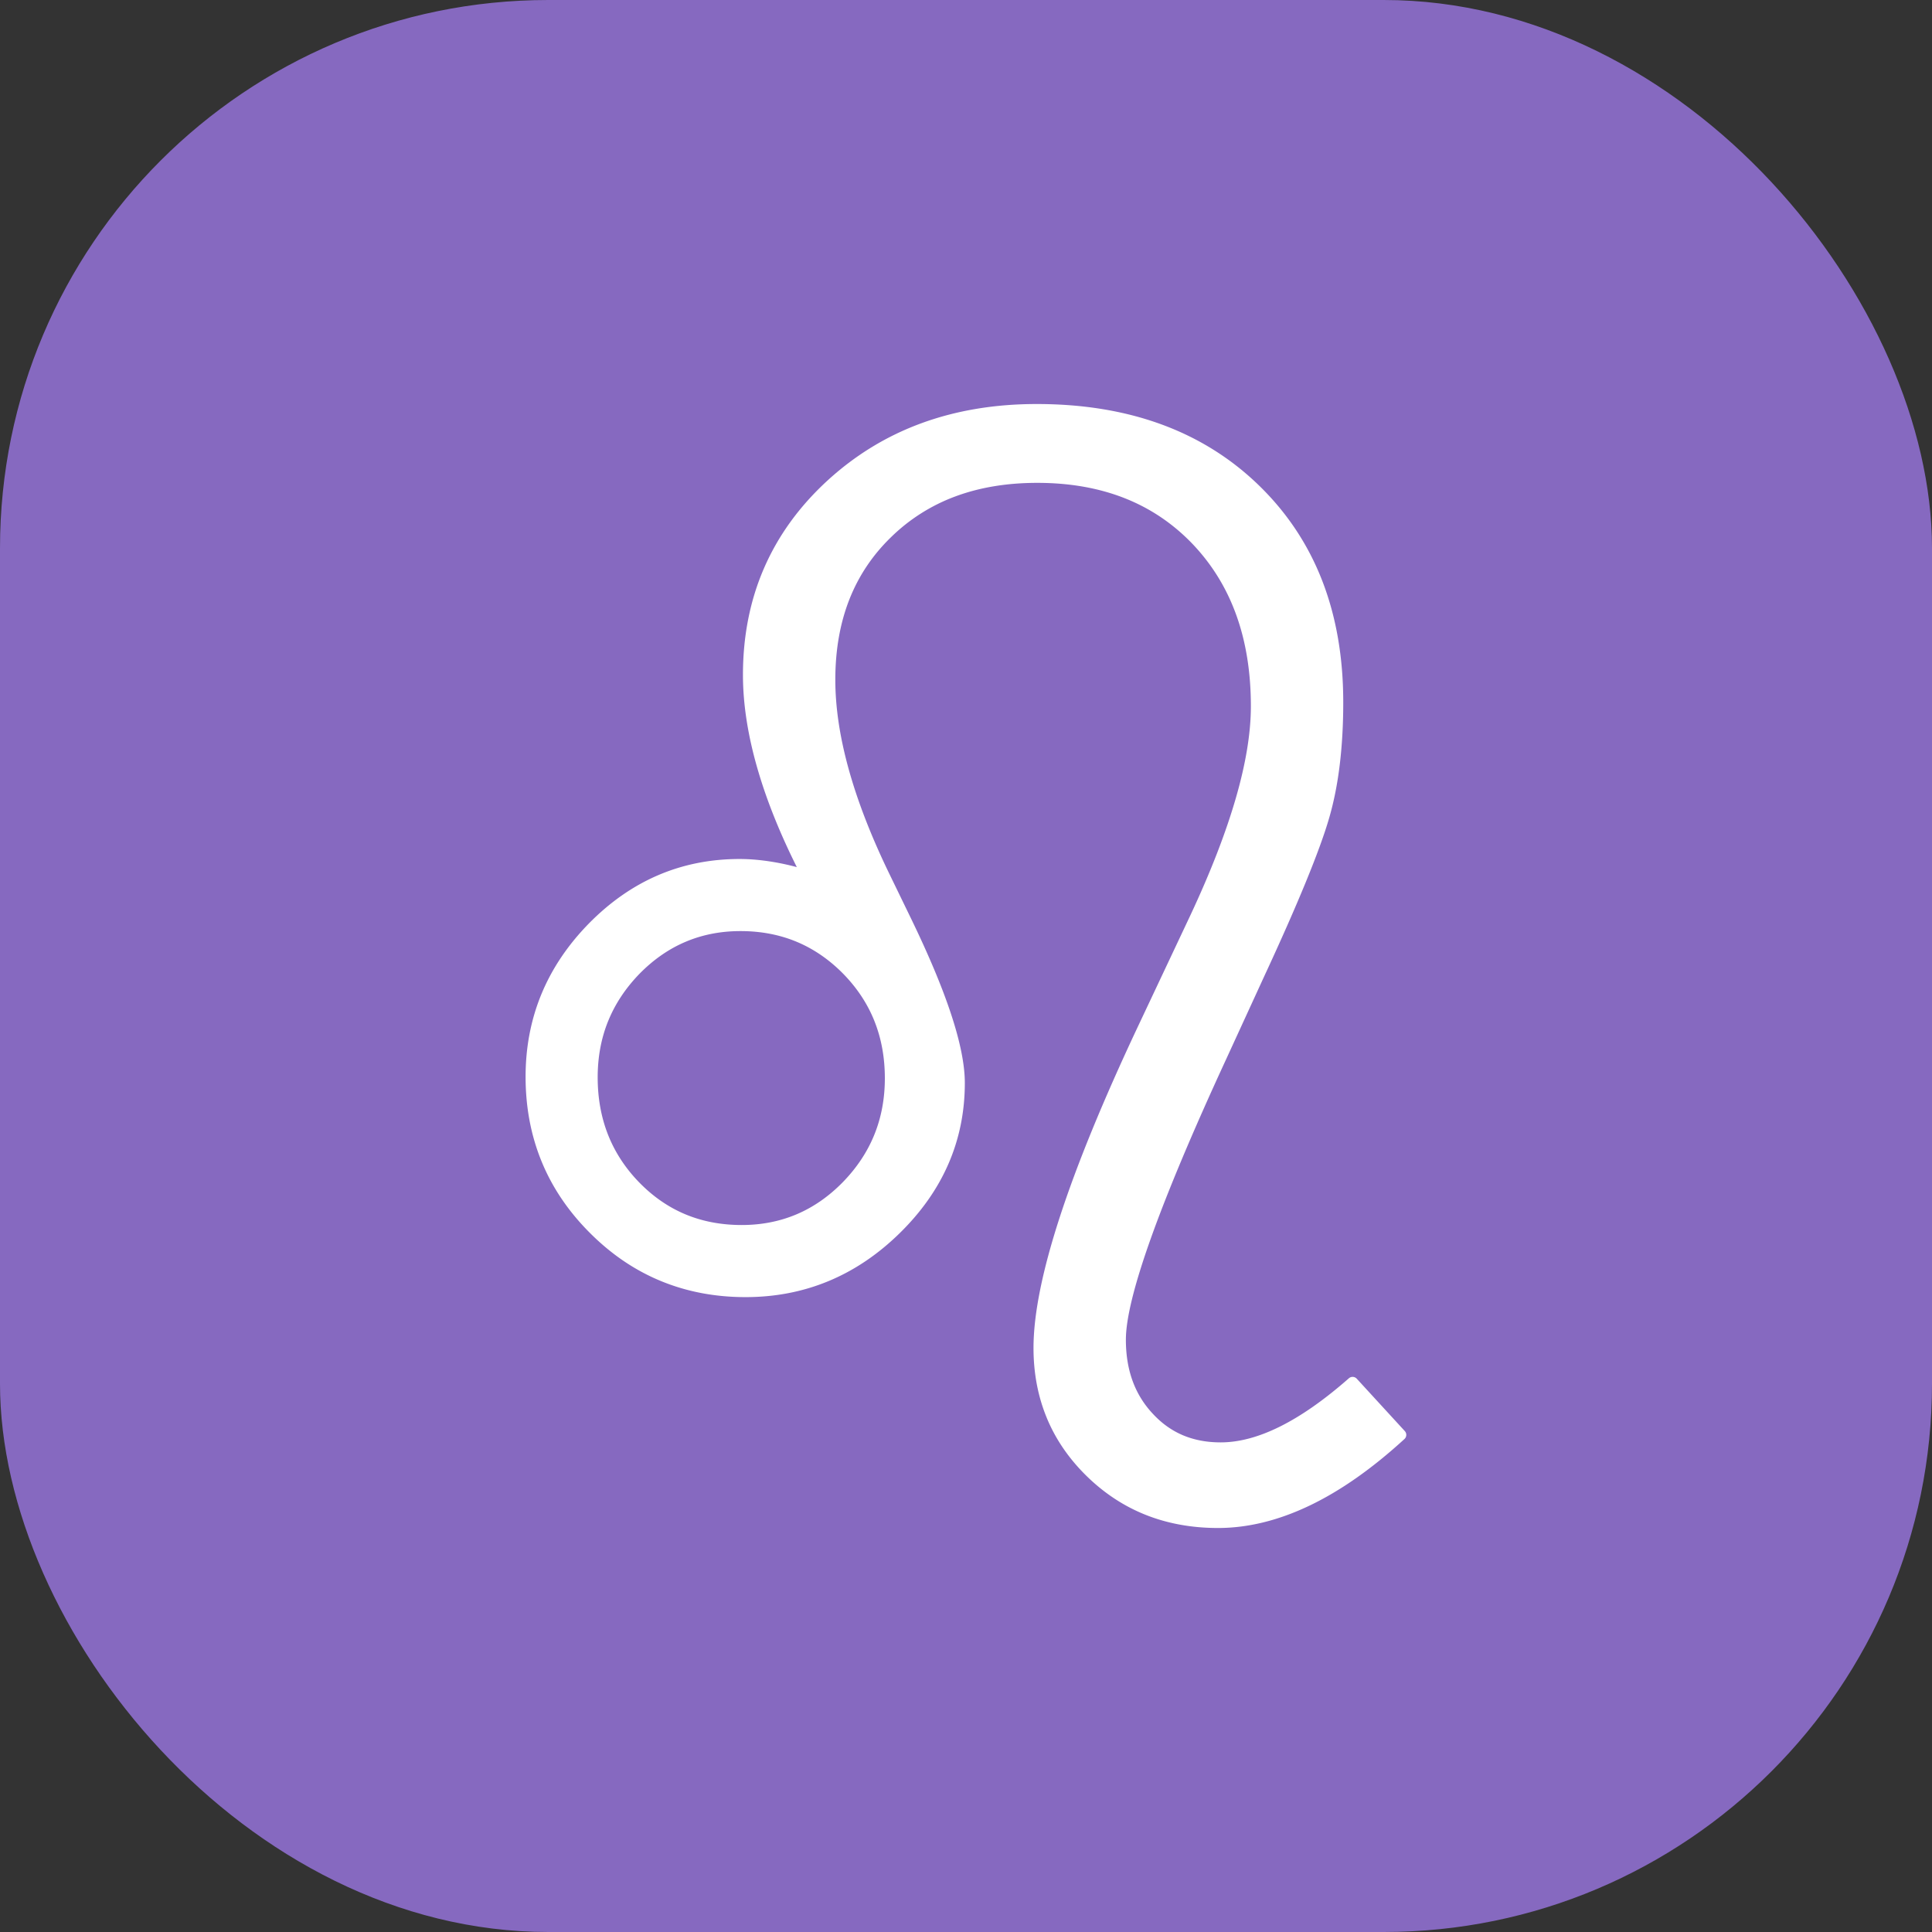
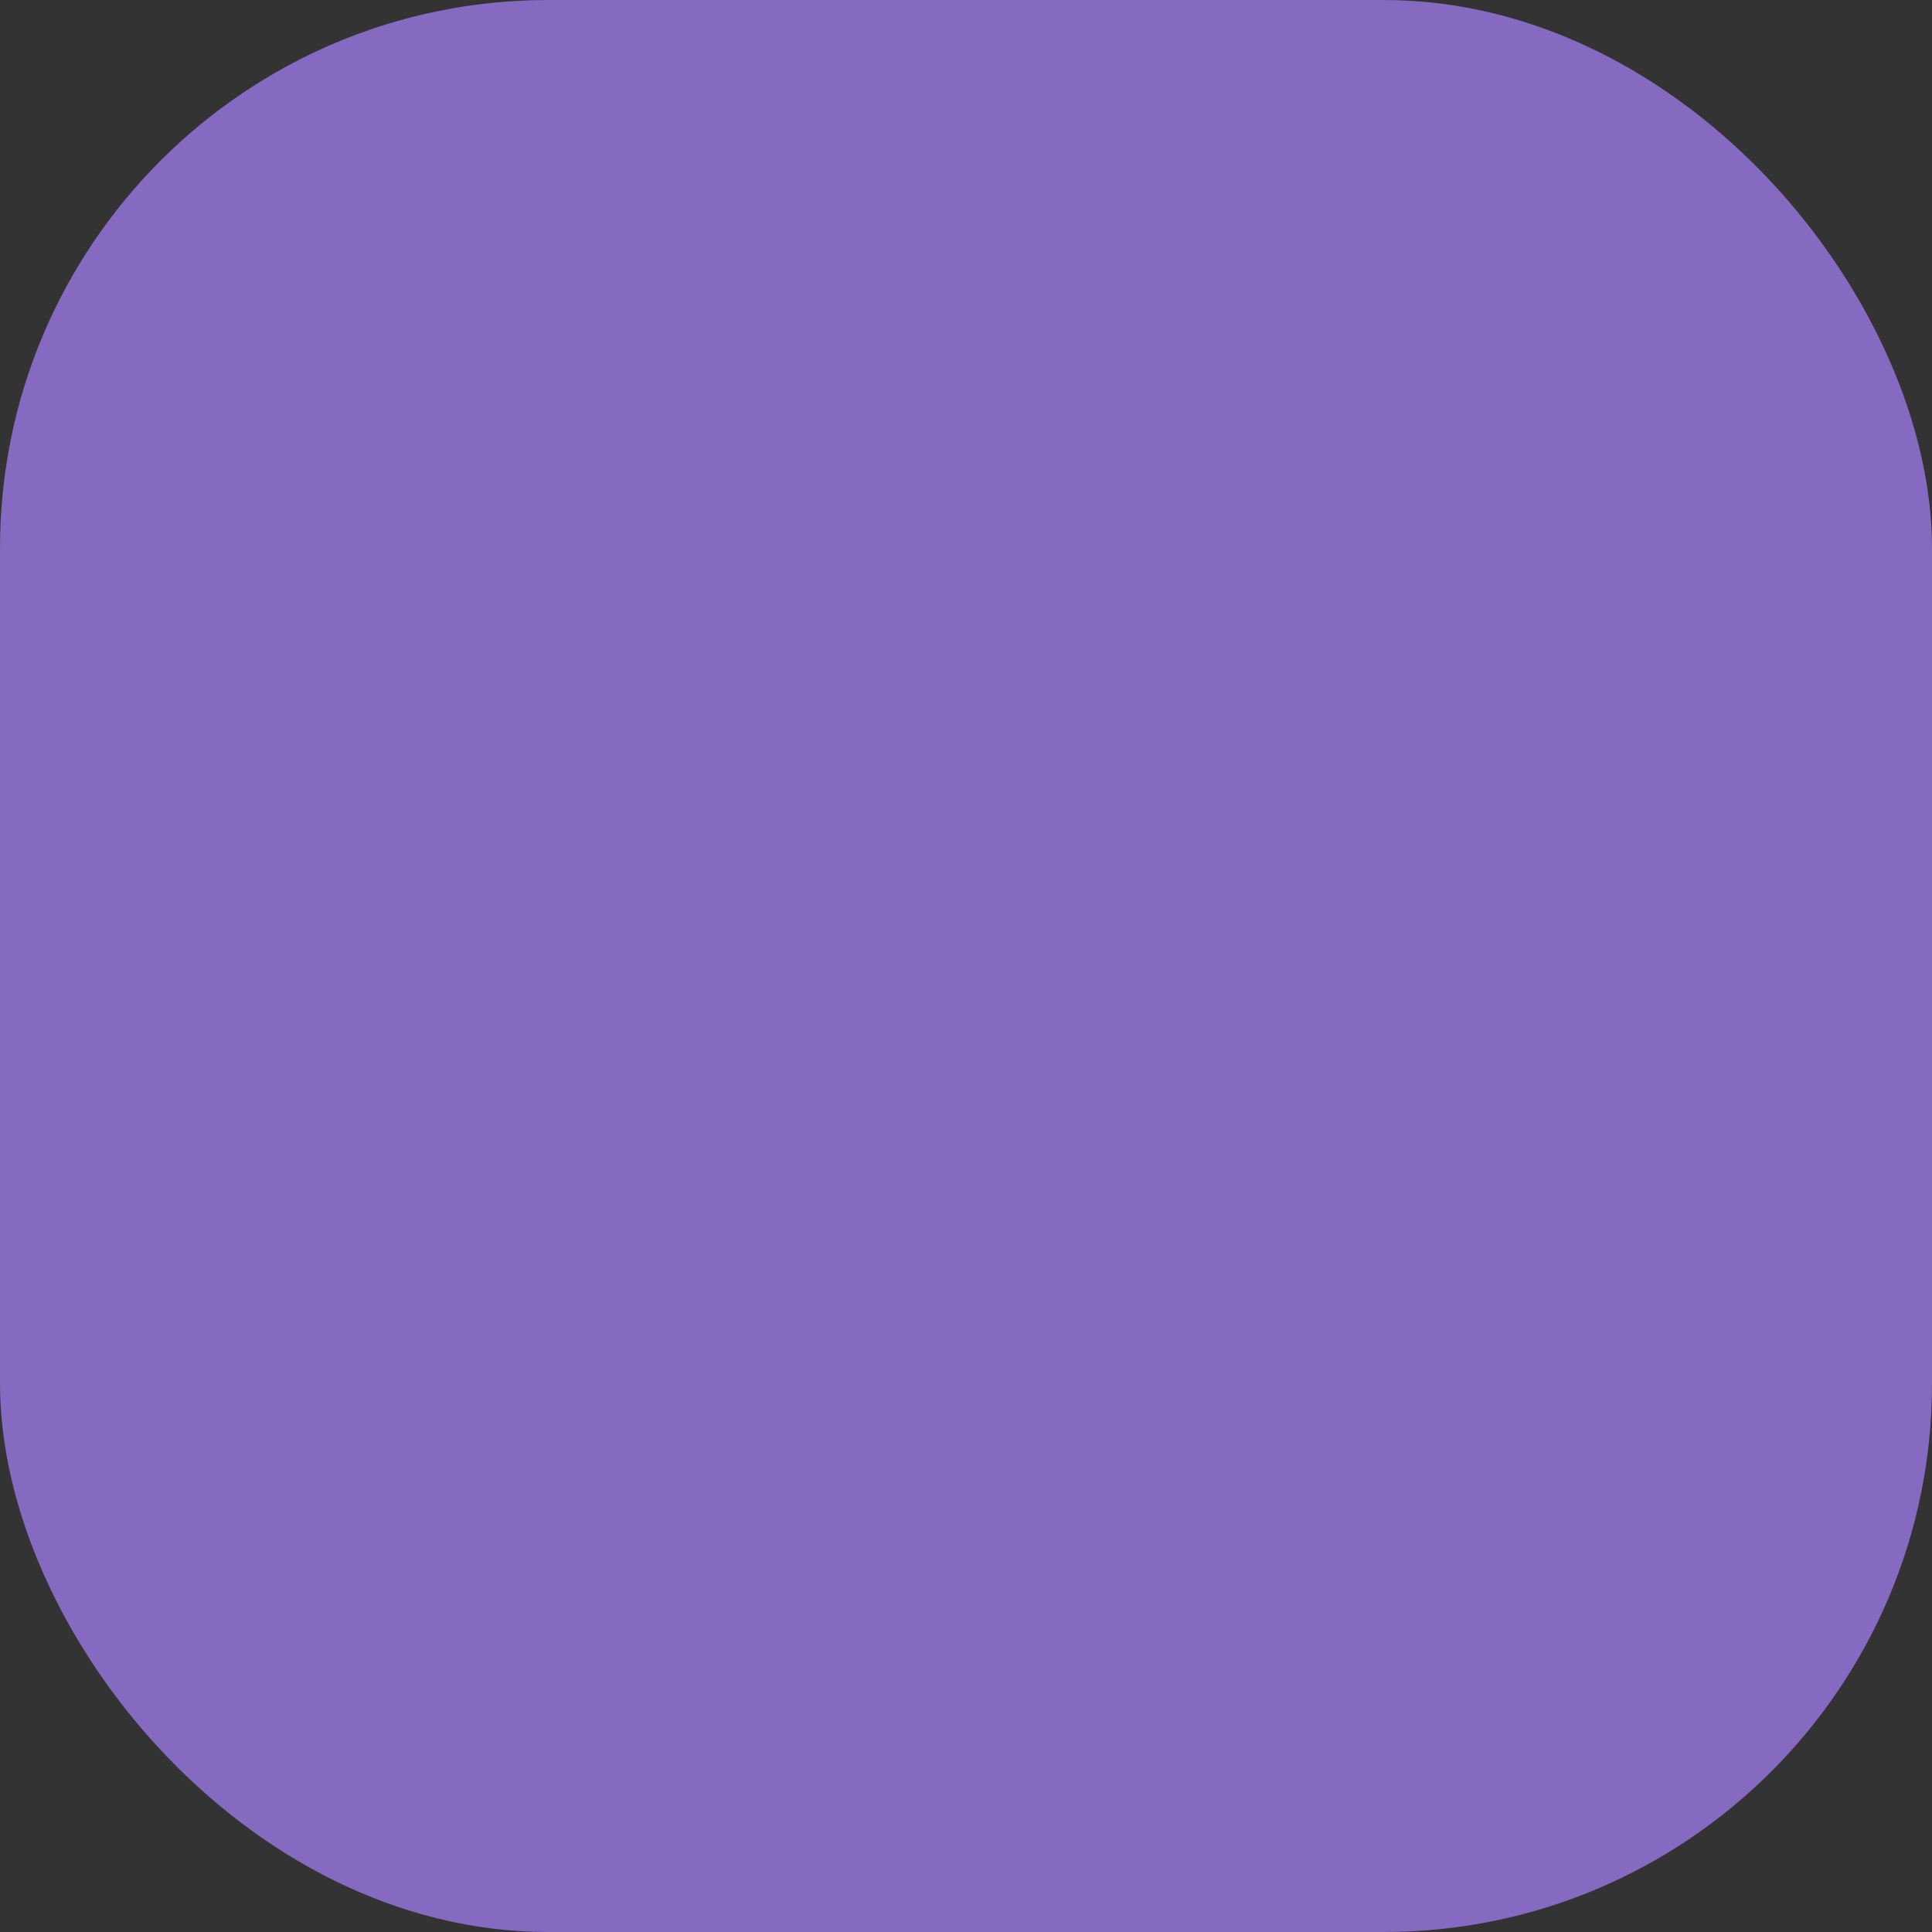
<svg xmlns="http://www.w3.org/2000/svg" shape-rendering="geometricPrecision" text-rendering="geometricPrecision" image-rendering="optimizeQuality" fill-rule="evenodd" clip-rule="evenodd" viewBox="0 0 512 512">
  <rect x="0" y="0" width="512" height="512" fill="#333333" stroke="none" />
  <rect fill="#8669C0" width="512" height="512" rx="145.305" ry="145.305" />
-   <path fill="#fff" fill-rule="nonzero" d="M372.132 381.41c-8.496 7.777-16.85 13.646-25.039 17.566-8.277 3.962-16.384 5.957-24.302 5.957-6.895 0-13.251-1.145-19.053-3.433-5.809-2.291-11.065-5.735-15.76-10.325-4.692-4.593-8.214-9.726-10.558-15.387l-.032-.088c-2.33-5.658-3.497-11.827-3.497-18.475 0-8.852 2.316-20.39 6.934-34.596 4.583-14.093 11.464-30.883 20.622-50.348l14.051-29.801c5.358-11.453 9.363-21.8 12.027-31.032 2.648-9.176 3.97-17.276 3.97-24.295 0-8.989-1.301-17.069-3.892-24.231-2.58-7.146-6.461-13.424-11.612-18.814-5.168-5.379-11.167-9.415-17.981-12.098-6.853-2.696-14.566-4.047-23.121-4.047-8.03 0-15.278 1.202-21.732 3.603a48.278 48.278 0 00-17.027 10.794c-4.913 4.769-8.608 10.296-11.065 16.568-2.46 6.289-3.698 13.363-3.698 21.214 0 7.265 1.178 15.147 3.529 23.642 2.365 8.552 5.933 17.749 10.692 27.591l5.721 11.788c4.776 9.835 8.361 18.377 10.744 25.614 2.422 7.356 3.635 13.434 3.635 18.21 0 7.632-1.449 14.792-4.347 21.454-2.883 6.638-7.212 12.786-12.972 18.415-5.746 5.619-12.031 9.846-18.835 12.662-6.807 2.82-14.132 4.23-21.947 4.23-8.072 0-15.566-1.424-22.476-4.276-6.884-2.837-13.169-7.106-18.82-12.781-5.654-5.658-9.909-11.94-12.743-18.842-2.838-6.906-4.262-14.414-4.262-22.501 0-7.815 1.399-15.108 4.191-21.887 2.792-6.765 6.976-12.997 12.55-18.697 5.594-5.693 11.717-9.969 18.372-12.825 6.666-2.858 13.864-4.297 21.595-4.297 2.795 0 5.774.261 8.908.787 2.03.338 4.121.793 6.26 1.36-4.484-8.982-7.914-17.52-10.282-25.596-2.658-9.045-3.991-17.505-3.991-25.345 0-10.265 1.861-19.684 5.57-28.246 3.712-8.563 9.264-16.265 16.652-23.09 7.41-6.824 15.765-11.943 25.043-15.344 9.271-3.399 19.476-5.101 30.583-5.101 12.197 0 23.217 1.797 33.041 5.393 9.849 3.603 18.489 9.014 25.899 16.222 7.438 7.237 13.021 15.655 16.737 25.244 3.705 9.567 5.559 20.297 5.559 32.184 0 5.859-.307 11.343-.917 16.441-.606 5.079-1.537 9.789-2.784 14.111-1.238 4.297-3.307 9.986-6.198 17.036-2.887 7.04-6.57 15.391-11.037 25.015l-10.046 21.88c-8.905 19.279-15.581 35.163-20.026 47.631-4.396 12.341-6.596 21.288-6.596 26.815 0 4.012.593 7.653 1.777 10.907a25.164 25.164 0 005.326 8.672c2.352 2.559 5.02 4.47 7.999 5.732 2.986 1.262 6.327 1.896 10.015 1.896 4.871 0 10.113-1.403 15.725-4.195 5.697-2.831 11.788-7.107 18.256-12.793a1.499 1.499 0 012.109.135l12.711 13.857c.553.602.515 1.55-.088 2.104l-.067.056zm-213.74-95.914c0 5.527.924 10.621 2.757 15.253 1.836 4.639 4.596 8.852 8.259 12.613 3.659 3.751 7.748 6.581 12.264 8.46 4.501 1.872 9.468 2.82 14.872 2.82 5.231 0 10.081-.944 14.53-2.827 4.453-1.882 8.549-4.723 12.257-8.502 3.715-3.811 6.514-8.013 8.372-12.596 1.858-4.572 2.792-9.567 2.792-14.97 0-5.489-.924-10.548-2.764-15.151l-.017-.05c-1.837-4.582-4.604-8.763-8.277-12.51-3.709-3.758-7.83-6.585-12.349-8.468-4.508-1.875-9.461-2.819-14.844-2.819-10.476 0-19.377 3.778-26.787 11.332-3.687 3.808-6.461 7.992-8.305 12.554l-.035.077c-1.812 4.523-2.725 9.454-2.725 14.784z" />
</svg>